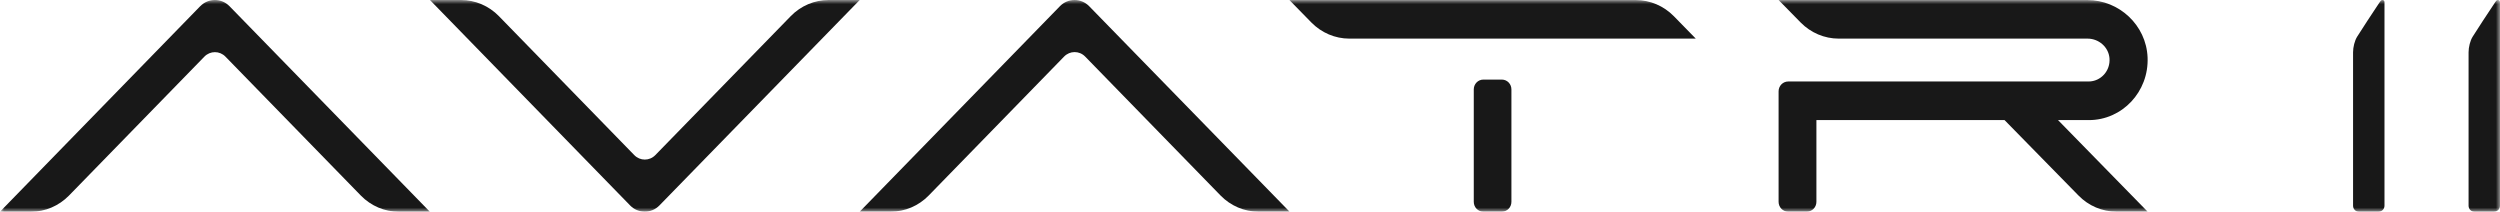
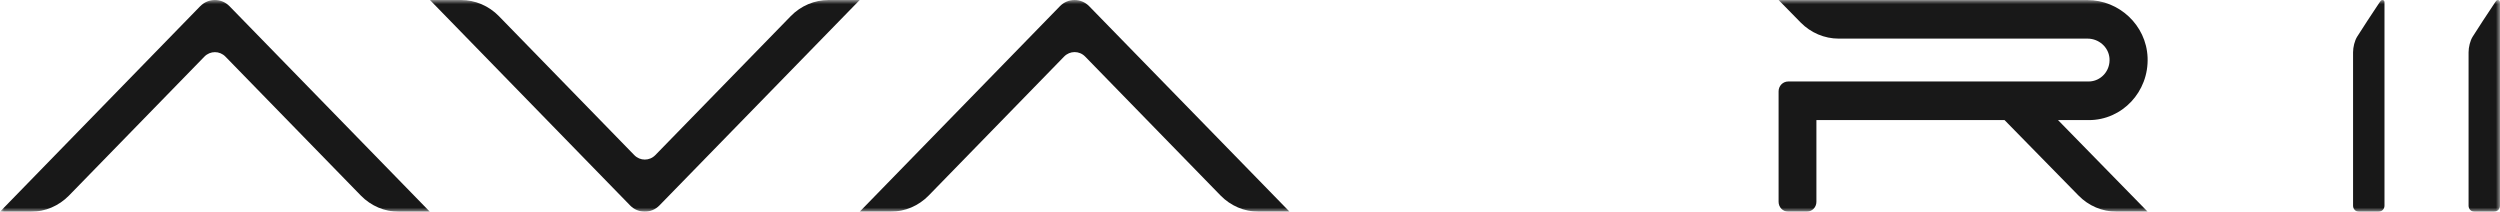
<svg xmlns="http://www.w3.org/2000/svg" width="307" height="26" viewBox="0 0 307 26" fill="none">
  <g clip-path="url(#clip0_1152_372)">
    <mask id="mask0_1152_372" style="mask-type:luminance" maskUnits="userSpaceOnUse" x="0" y="0" width="307" height="26">
      <path d="M307 0H0V26H307V0Z" fill="white" />
    </mask>
    <g mask="url(#mask0_1152_372)">
      <path d="M292.101 26H289.67C289.274 26 288.956 25.672 288.956 25.264V6.424C288.956 5.797 289.147 4.996 289.465 4.494C289.811 3.94 291.529 1.289 292.236 0.255C292.327 0.117 292.412 0 292.554 0C292.695 0 292.815 0.073 292.815 0.291V25.257C292.815 25.665 292.497 25.993 292.101 25.993" fill="#181818" />
      <path d="M306.286 26H303.854C303.459 26 303.141 25.672 303.141 25.264V6.424C303.141 5.797 303.331 4.996 303.65 4.494C303.996 3.94 305.713 1.289 306.42 0.255C306.512 0.117 306.597 0 306.738 0C306.88 0 307 0.073 307 0.291V25.257C307 25.665 306.682 25.993 306.286 25.993" fill="#181818" />
      <path d="M24.582 0.765L0 26H3.81C5.555 26 7.223 25.286 8.467 24.019L25.098 6.955C25.812 6.22 26.971 6.22 27.685 6.955L44.316 24.019C45.552 25.286 47.227 26 48.973 26H52.783L28.187 0.765C27.19 -0.255 25.586 -0.255 24.589 0.765" fill="#181818" />
      <path d="M101.763 0C100.017 0 98.342 0.714 97.105 1.981L80.475 19.045C79.761 19.78 78.602 19.78 77.888 19.045L61.264 1.981C60.027 0.714 58.352 0 56.606 0H52.797L77.379 25.228C78.376 26.248 79.98 26.248 80.977 25.228L105.573 0H101.763Z" fill="#181818" />
-       <path d="M184.429 9.773H182.153C181.503 9.773 180.979 10.312 180.979 10.982V24.784C180.979 25.454 181.503 25.992 182.153 25.992H184.429C185.079 25.992 185.602 25.454 185.602 24.784V10.982C185.602 10.312 185.079 9.773 184.429 9.773Z" fill="#181818" />
-       <path d="M205.548 1.989C204.304 0.722 202.629 0.008 200.883 0.008H158.342L161.035 2.761C162.279 4.028 163.954 4.742 165.699 4.742H208.241L205.548 1.989Z" fill="#181818" />
      <path d="M130.155 0.765L105.573 25.993H109.383C111.129 25.993 112.804 25.279 114.041 24.012L130.671 6.948C131.385 6.212 132.544 6.212 133.258 6.948L149.889 24.012C151.126 25.279 152.801 25.993 154.547 25.993H158.356L133.753 0.765C132.756 -0.255 131.152 -0.255 130.155 0.765Z" fill="#181818" />
      <path d="M252.719 14.748H256.514C260.606 14.748 263.9 11.267 263.723 7.043C263.554 3.067 260.211 0.008 256.337 0.008H218.418L221.118 2.761C222.362 4.028 224.044 4.742 225.79 4.742H256.359C257.708 4.742 258.924 5.754 259.044 7.138C259.179 8.696 257.977 10.007 256.479 10.007H219.591C218.941 10.007 218.411 10.546 218.411 11.216V24.784C218.411 25.454 218.941 25.993 219.591 25.993H221.874C222.525 25.993 223.055 25.454 223.055 24.784V14.748H246.16L255.228 23.998C256.472 25.279 258.161 25.993 259.921 25.993H263.73L252.719 14.741V14.748Z" fill="#181818" />
    </g>
  </g>
  <defs>
    <clipPath id="clip0_1152_372">
      <rect width="307" height="26" fill="white" />
    </clipPath>
  </defs>
</svg>